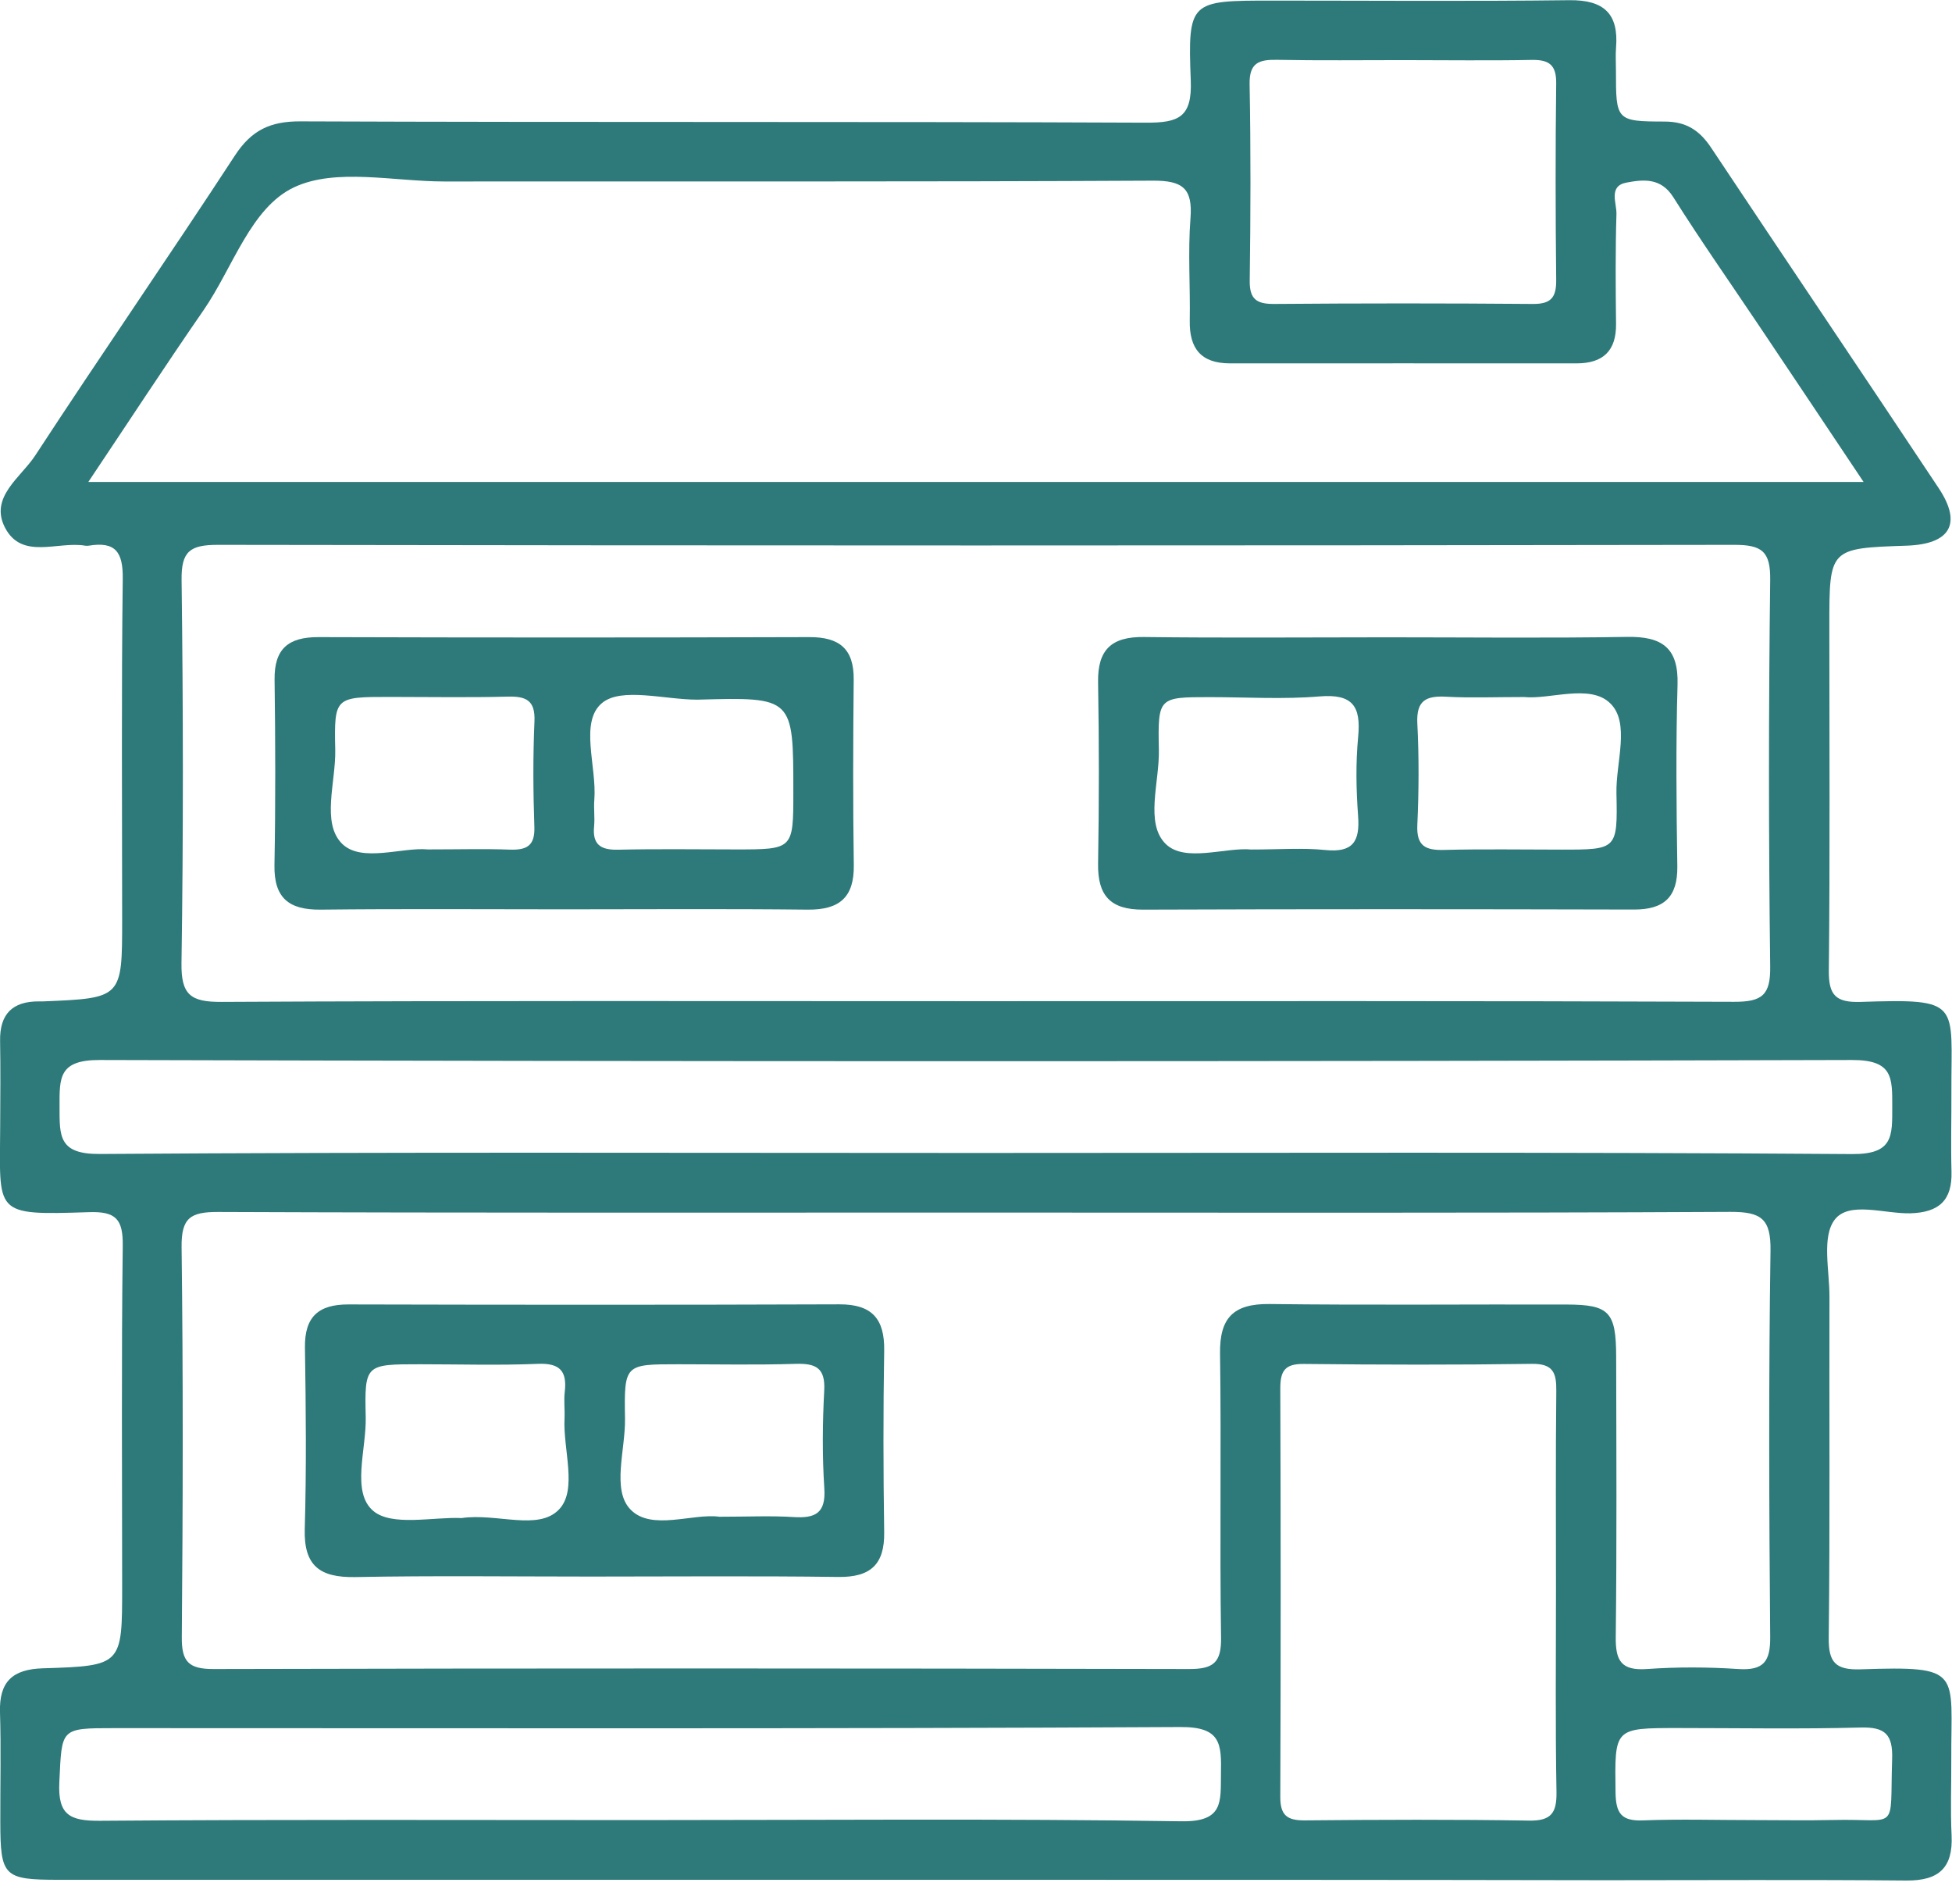
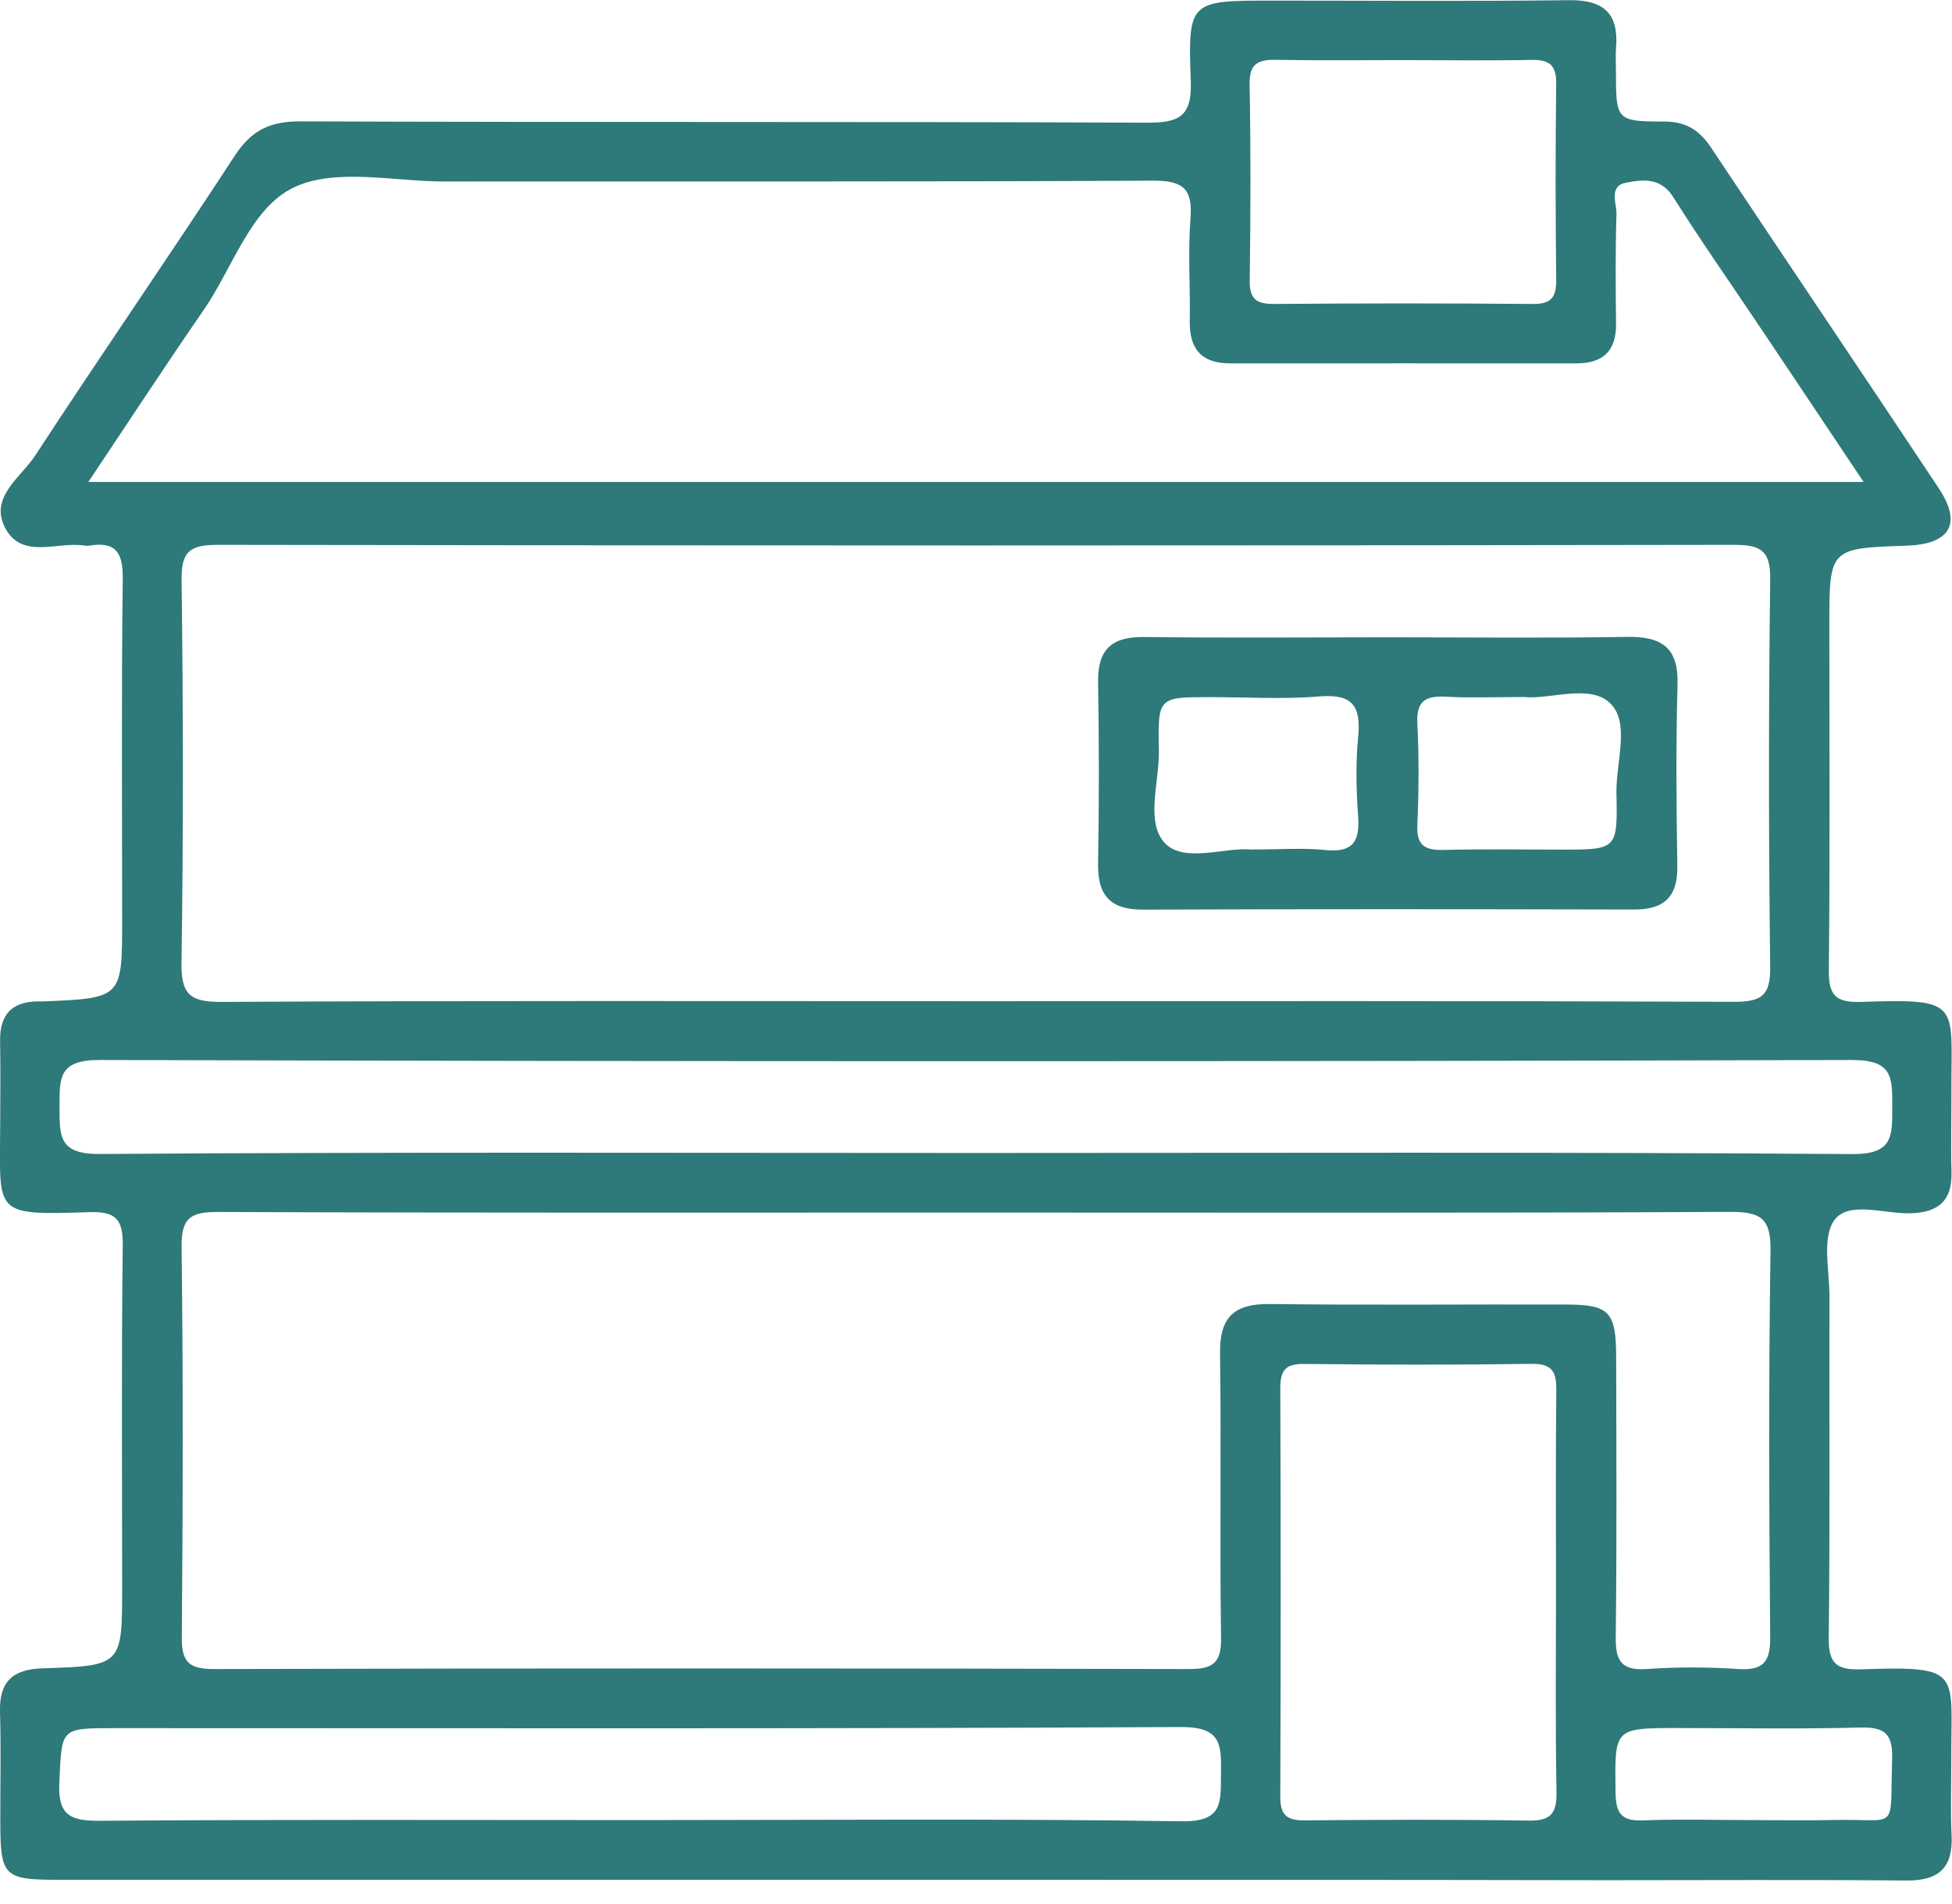
<svg xmlns="http://www.w3.org/2000/svg" width="81" height="79" viewBox="0 0 81 79" fill="none">
  <path d="M40.54 77.987C27.839 77.987 15.138 77.987 2.441 77.987C0.152 77.987 0.017 77.849 0.013 75.59C0.008 74.071 0.047 72.549 -3.56496e-05 71.034C-0.038 69.768 0.52 69.251 1.781 69.213C5.069 69.112 5.069 69.083 5.069 65.823C5.069 61.108 5.035 56.393 5.094 51.682C5.107 50.58 4.81 50.252 3.694 50.289C-0.326 50.42 -0.004 50.378 0.008 46.647C0.013 45.494 0.025 44.342 0.004 43.189C-0.017 42.075 0.512 41.536 1.625 41.545C1.675 41.545 1.73 41.545 1.781 41.545C5.069 41.41 5.069 41.41 5.069 38.146C5.069 33.431 5.035 28.716 5.094 24.005C5.107 22.894 4.785 22.457 3.685 22.638C3.634 22.646 3.579 22.646 3.529 22.638C2.395 22.444 0.91 23.244 0.207 21.889C-0.449 20.623 0.872 19.803 1.464 18.894C4.189 14.722 7.023 10.625 9.748 6.452C10.433 5.405 11.207 5.031 12.46 5.035C24.158 5.081 35.857 5.039 47.555 5.09C48.913 5.094 49.471 4.867 49.412 3.34C49.285 0.029 49.378 0.025 52.788 0.025C56.901 0.025 61.009 0.059 65.121 0.008C66.56 -0.008 67.174 0.572 67.059 1.977C67.034 2.288 67.055 2.604 67.055 2.919C67.055 4.997 67.055 5.039 69.069 5.043C69.974 5.043 70.524 5.409 71.002 6.124C74.138 10.839 77.315 15.534 80.446 20.249C81.427 21.725 80.932 22.575 79.121 22.638C75.91 22.747 75.91 22.747 75.91 25.961C75.91 30.726 75.94 35.496 75.889 40.262C75.876 41.297 76.185 41.599 77.213 41.566C81.436 41.427 80.962 41.595 80.975 45.305C80.979 46.407 80.949 47.505 80.979 48.607C81.013 49.797 80.463 50.302 79.269 50.336C78.186 50.361 76.718 49.818 76.126 50.609C75.589 51.328 75.919 52.712 75.915 53.806C75.902 58.521 75.94 63.236 75.885 67.947C75.872 68.982 76.181 69.289 77.213 69.255C81.482 69.112 80.953 69.339 80.97 73.003C80.975 74.05 80.932 75.102 80.983 76.145C81.046 77.491 80.454 78.029 79.105 78.017C74.941 77.979 70.778 78.004 66.615 78.004C57.933 77.987 49.239 77.987 40.54 77.987ZM40.498 50.306C30.014 50.306 19.53 50.323 9.05 50.281C7.903 50.277 7.522 50.525 7.535 51.736C7.603 57.129 7.59 62.521 7.544 67.918C7.535 68.936 7.823 69.247 8.868 69.243C22.356 69.209 35.84 69.213 49.328 69.243C50.339 69.247 50.686 68.99 50.669 67.939C50.61 64.014 50.682 60.086 50.627 56.157C50.605 54.677 51.177 54.084 52.678 54.1C56.787 54.151 60.895 54.109 65.007 54.121C66.78 54.126 67.059 54.428 67.064 56.275C67.072 60.149 67.093 64.027 67.047 67.901C67.034 68.889 67.262 69.318 68.341 69.243C69.598 69.154 70.871 69.159 72.132 69.243C73.177 69.31 73.465 68.94 73.456 67.918C73.41 62.576 73.389 57.234 73.469 51.896C73.49 50.559 73.084 50.273 71.798 50.277C61.356 50.331 50.927 50.306 40.498 50.306ZM40.498 41.536C50.982 41.536 61.47 41.52 71.954 41.562C73.118 41.566 73.473 41.288 73.456 40.094C73.389 34.752 73.389 29.41 73.456 24.068C73.473 22.869 73.109 22.6 71.95 22.604C50.978 22.638 30.009 22.638 9.037 22.604C7.874 22.604 7.518 22.878 7.535 24.072C7.603 29.359 7.611 34.651 7.531 39.942C7.51 41.276 7.907 41.574 9.202 41.566C19.631 41.511 30.064 41.536 40.498 41.536ZM3.664 19.996C28.372 19.996 52.759 19.996 77.332 19.996C75.809 17.717 74.412 15.626 73.012 13.54C71.815 11.756 70.579 9.994 69.433 8.177C68.917 7.361 68.185 7.445 67.491 7.575C66.729 7.718 67.093 8.433 67.076 8.884C67.03 10.402 67.042 11.92 67.059 13.439C67.072 14.558 66.518 15.075 65.422 15.075C60.628 15.075 55.835 15.071 51.041 15.075C49.831 15.075 49.349 14.453 49.37 13.3C49.395 11.887 49.29 10.465 49.4 9.06C49.497 7.819 49.082 7.487 47.834 7.495C38.035 7.546 28.237 7.521 18.438 7.529C16.335 7.529 13.936 6.957 12.206 7.769C10.404 8.614 9.663 11.109 8.445 12.871C6.85 15.18 5.314 17.532 3.664 19.996ZM40.498 47.833C52.615 47.833 64.737 47.791 76.854 47.879C78.563 47.892 78.521 47.135 78.521 45.923C78.521 44.708 78.555 43.972 76.85 43.976C52.611 44.043 28.372 44.043 4.138 43.976C2.433 43.972 2.467 44.712 2.471 45.923C2.471 47.135 2.433 47.888 4.142 47.875C16.259 47.791 28.381 47.833 40.498 47.833ZM64.567 66.029C64.567 63.257 64.55 60.485 64.58 57.713C64.588 56.973 64.466 56.569 63.565 56.582C60.408 56.628 57.252 56.62 54.096 56.586C53.313 56.578 53.127 56.881 53.127 57.6C53.148 63.249 53.148 68.894 53.127 74.543C53.123 75.304 53.402 75.527 54.138 75.522C57.244 75.493 60.345 75.481 63.45 75.531C64.377 75.548 64.601 75.203 64.588 74.349C64.538 71.573 64.567 68.801 64.567 66.029ZM26.591 75.51C34.071 75.51 41.551 75.443 49.027 75.56C50.783 75.586 50.648 74.749 50.665 73.579C50.686 72.351 50.669 71.64 48.989 71.649C34.245 71.728 19.496 71.695 4.747 71.695C2.483 71.695 2.572 71.699 2.462 73.928C2.395 75.291 2.881 75.548 4.15 75.539C11.635 75.481 19.115 75.51 26.591 75.51ZM58.2 2.494C56.465 2.494 54.73 2.515 52.996 2.482C52.251 2.469 51.837 2.595 51.853 3.491C51.904 6.208 51.896 8.926 51.858 11.643C51.849 12.412 52.141 12.614 52.869 12.61C56.444 12.581 60.019 12.581 63.594 12.61C64.36 12.619 64.584 12.345 64.576 11.613C64.546 8.896 64.542 6.179 64.576 3.462C64.584 2.7 64.292 2.473 63.56 2.486C61.775 2.52 59.989 2.494 58.2 2.494ZM72.758 75.51C73.862 75.51 74.963 75.531 76.067 75.506C78.829 75.438 78.415 76.069 78.516 72.982C78.55 71.956 78.229 71.64 77.196 71.67C74.679 71.737 72.157 71.691 69.636 71.691C66.962 71.691 67.004 71.691 67.038 74.362C67.051 75.237 67.284 75.56 68.189 75.522C69.712 75.464 71.235 75.51 72.758 75.51Z" fill="#2E7979" />
-   <path d="M24.526 65.407C21.264 65.407 17.998 65.365 14.736 65.428C13.276 65.453 12.604 64.965 12.646 63.438C12.718 60.927 12.693 58.416 12.654 55.905C12.637 54.63 13.213 54.113 14.465 54.117C21.256 54.134 28.046 54.138 34.833 54.113C36.191 54.109 36.711 54.723 36.69 56.031C36.648 58.542 36.652 61.053 36.69 63.564C36.711 64.902 36.127 65.44 34.786 65.423C31.367 65.377 27.949 65.407 24.526 65.407ZM19.153 62.98C20.613 62.765 22.335 63.526 23.198 62.622C23.976 61.806 23.358 60.132 23.426 58.841C23.443 58.475 23.392 58.105 23.435 57.747C23.536 56.885 23.236 56.54 22.309 56.582C20.685 56.649 19.056 56.599 17.431 56.599C15.159 56.599 15.125 56.599 15.176 58.799C15.206 60.132 14.571 61.894 15.481 62.677C16.255 63.341 17.973 62.925 19.153 62.98ZM29.849 62.925C31.038 62.925 31.985 62.879 32.925 62.938C33.83 62.996 34.274 62.782 34.206 61.751C34.118 60.401 34.13 59.038 34.202 57.688C34.253 56.742 33.847 56.557 33.009 56.582C31.384 56.633 29.756 56.599 28.131 56.599C25.922 56.599 25.897 56.599 25.935 58.858C25.956 60.149 25.372 61.823 26.168 62.63C27.035 63.522 28.753 62.773 29.849 62.925Z" fill="#2E7979" />
-   <path d="M23.405 37.725C20.037 37.725 16.669 37.7 13.302 37.738C11.982 37.751 11.364 37.25 11.389 35.887C11.436 33.326 11.428 30.76 11.394 28.198C11.377 26.916 11.965 26.428 13.217 26.432C20.008 26.453 26.794 26.453 33.585 26.432C34.833 26.428 35.438 26.92 35.425 28.194C35.4 30.756 35.391 33.322 35.429 35.883C35.45 37.229 34.837 37.751 33.513 37.738C30.141 37.7 26.773 37.725 23.405 37.725ZM17.748 35.24C19.047 35.24 20.097 35.21 21.146 35.248C21.852 35.273 22.203 35.097 22.174 34.302C22.123 32.842 22.115 31.378 22.178 29.923C22.216 29.048 21.823 28.88 21.061 28.901C19.436 28.943 17.808 28.913 16.183 28.913C13.898 28.913 13.864 28.913 13.911 31.105C13.941 32.438 13.323 34.146 14.199 35.008C15.007 35.799 16.699 35.139 17.748 35.24ZM28.939 29.027C27.585 29.027 25.791 28.501 24.987 29.162C24.031 29.948 24.772 31.799 24.662 33.183C24.632 33.545 24.687 33.915 24.653 34.276C24.577 35.034 24.916 35.269 25.652 35.252C27.276 35.214 28.905 35.24 30.53 35.24C32.92 35.24 32.92 35.24 32.92 32.855C32.92 28.918 32.92 28.918 28.939 29.027Z" fill="#2E7979" />
  <path d="M57.569 26.44C60.886 26.44 64.204 26.478 67.516 26.423C68.968 26.398 69.657 26.873 69.611 28.409C69.539 30.916 69.564 33.431 69.602 35.942C69.619 37.212 69.056 37.738 67.796 37.734C61.005 37.717 54.219 37.713 47.428 37.738C46.066 37.742 45.545 37.145 45.566 35.828C45.609 33.317 45.609 30.806 45.566 28.295C45.545 26.958 46.121 26.411 47.462 26.428C50.834 26.47 54.202 26.44 57.569 26.44ZM51.925 35.244C53.11 35.244 54.062 35.168 54.997 35.265C56.156 35.383 56.436 34.895 56.355 33.843C56.275 32.754 56.254 31.648 56.359 30.562C56.478 29.305 56.135 28.779 54.76 28.892C53.25 29.019 51.718 28.922 50.199 28.922C48.075 28.922 48.042 28.922 48.088 31.109C48.118 32.447 47.5 34.154 48.372 35.013C49.171 35.799 50.868 35.139 51.925 35.244ZM63.247 28.918C62.008 28.918 61.009 28.96 60.015 28.905C59.181 28.859 58.767 29.056 58.813 30.007C58.885 31.412 58.877 32.825 58.813 34.23C58.775 35.097 59.148 35.282 59.922 35.261C61.547 35.219 63.175 35.248 64.8 35.248C67.093 35.248 67.127 35.248 67.076 32.914C67.047 31.631 67.664 29.965 66.801 29.162C65.964 28.367 64.305 29.027 63.247 28.918Z" fill="#2E7979" />
</svg>